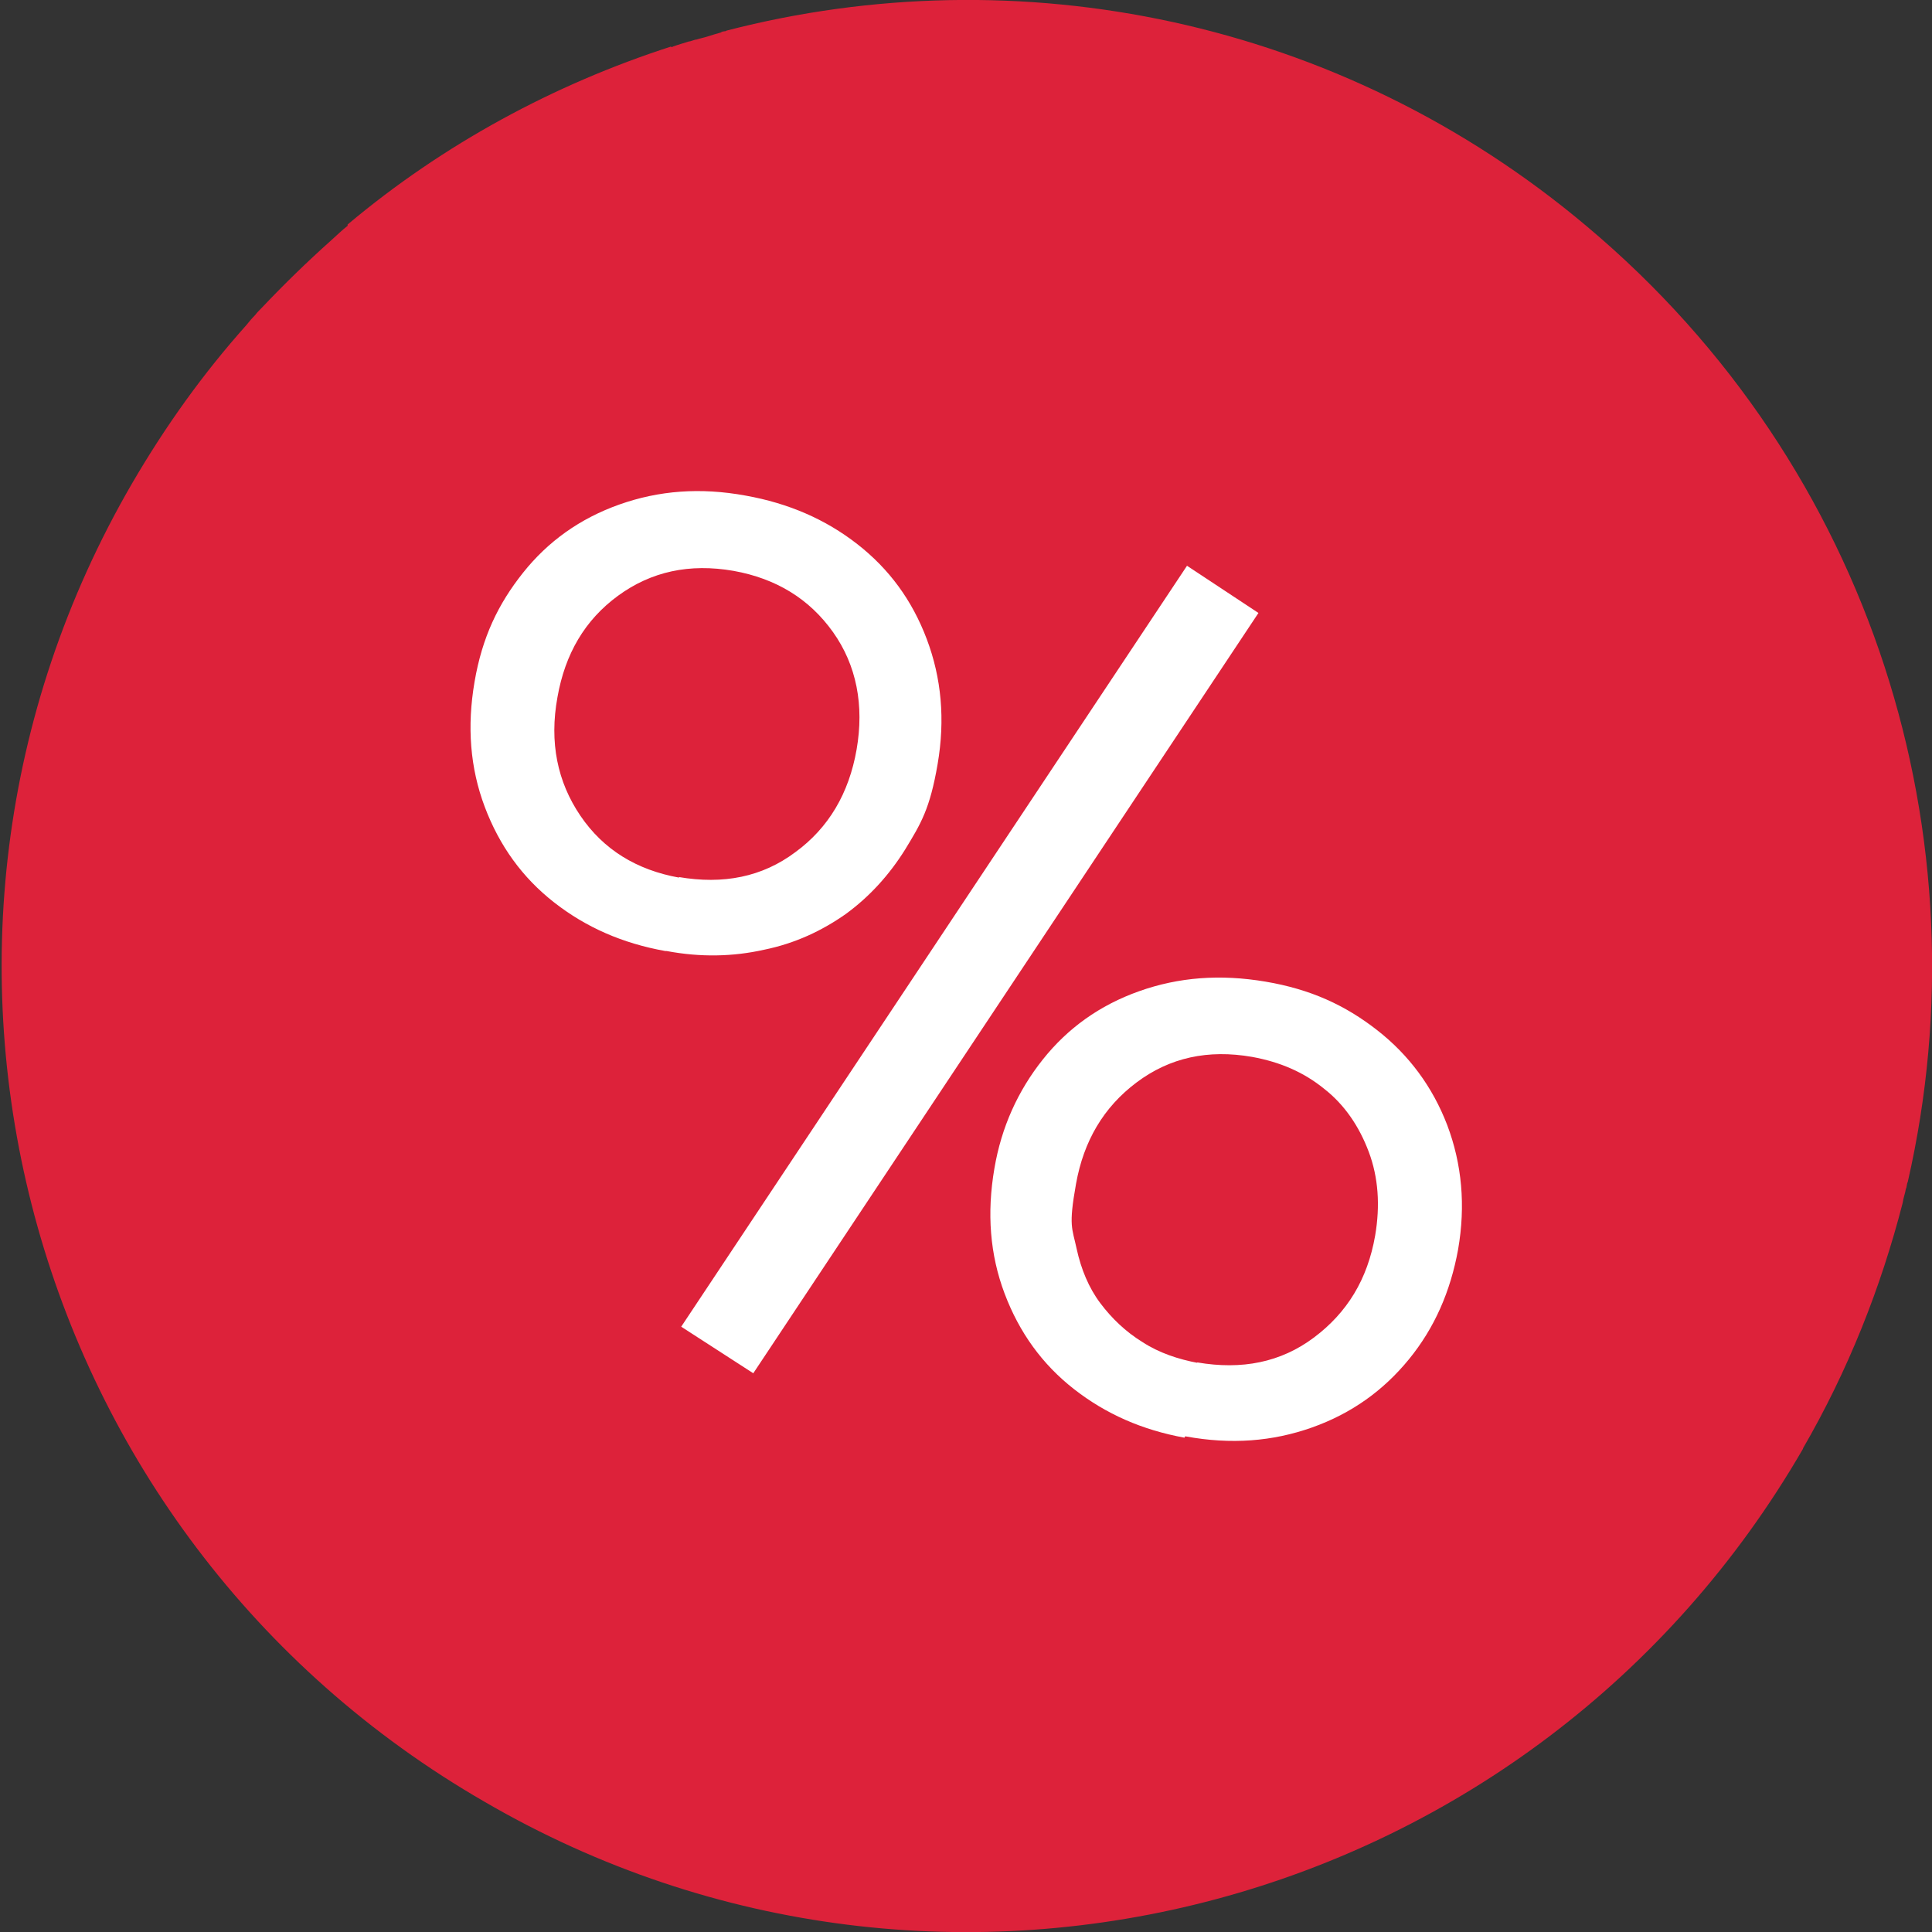
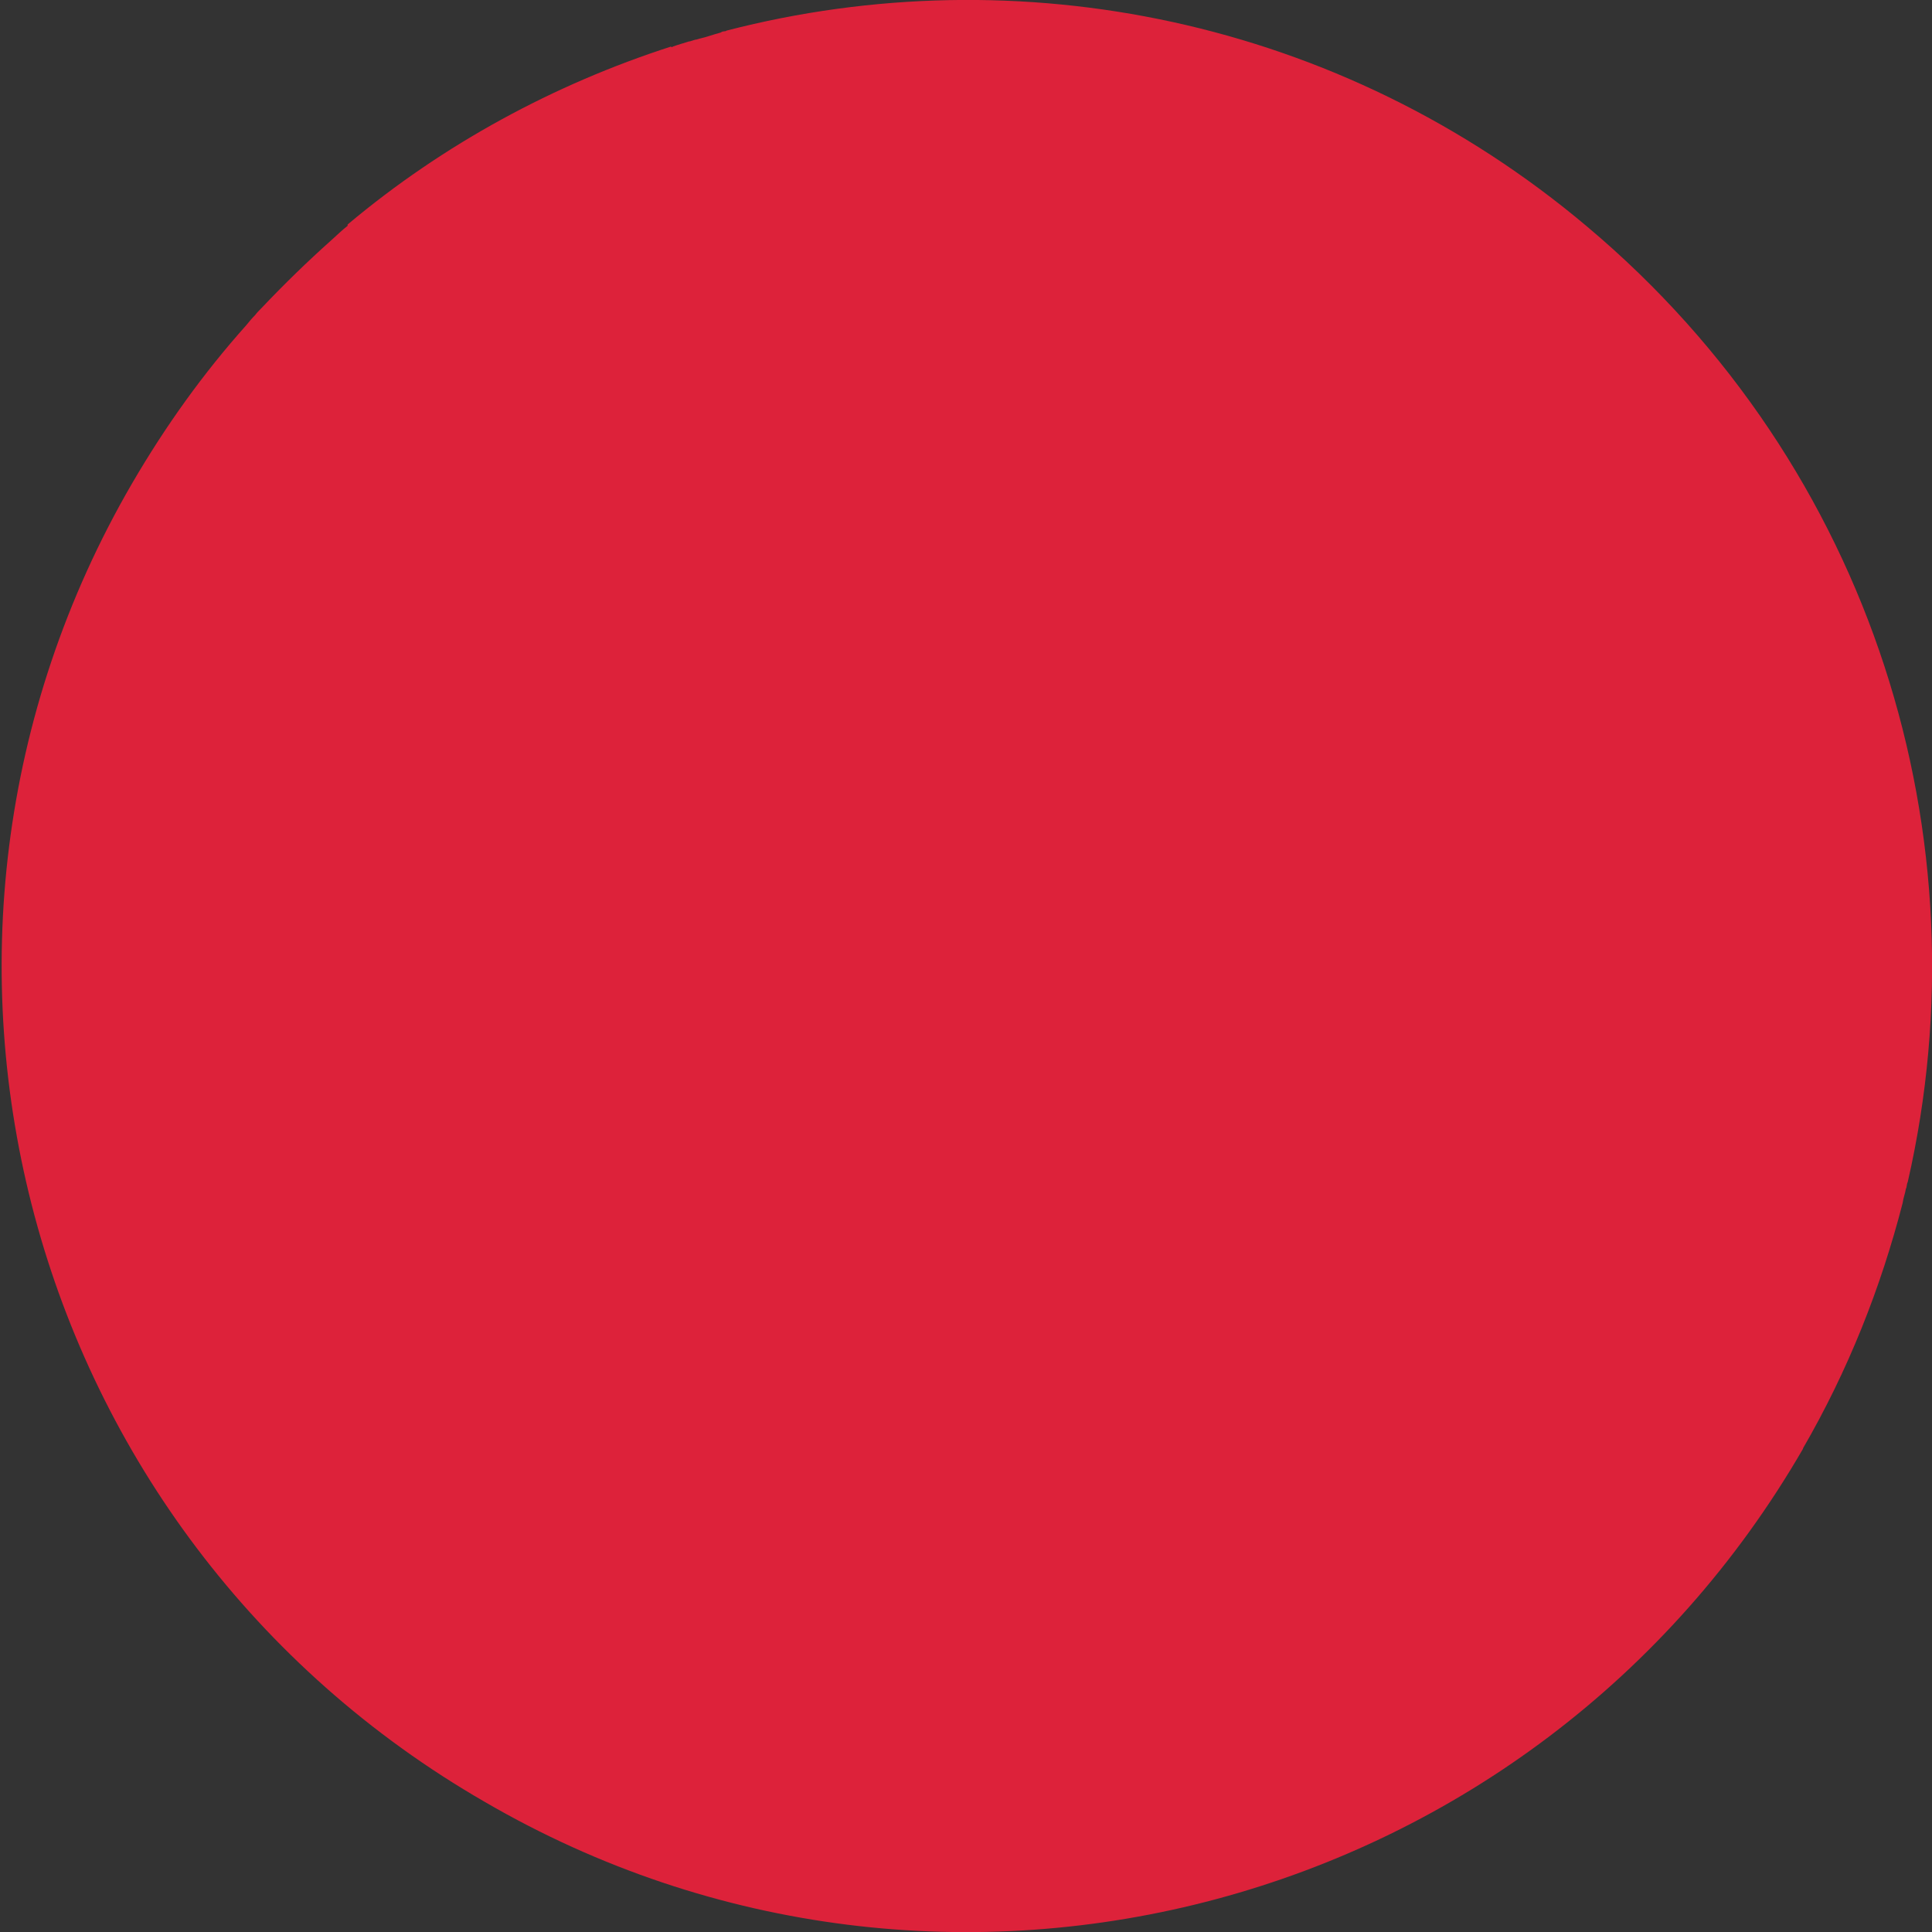
<svg xmlns="http://www.w3.org/2000/svg" id="Layer_1" version="1.1" viewBox="0 0 302.9 302.9">
  <rect x="0" y="0" width="302.9" height="302.9" fill="#333333" stroke="none" />
  <defs>
    <style>
      .st0 {
        fill: #dd223a;
      }

      .st1 {
        fill: #fff;
      }
    </style>
  </defs>
  <g id="icon_text">
    <path class="st0" d="M282.6,227.2c7.2-12.4,12.3-25.4,15.7-38.6.1-.8.4-1.5.5-2.2.2-.4.1-.7.3-1.1,12.3-53.7-5.3-112-50.3-149.8h0C210,2.8,159.5-7,113.9,4.8c-.2.2-.5,0-.9.3-.7.2-1.4.4-2,.6s-1.2.3-1.8.5c-.3,0-.9.3-1.2.3-.9.3-1.7.5-2.5.8,0,0-.2.2-.3,0-18.3,5.9-35.7,15.3-50.7,27.9,0,0,0,0,0,.2-.9.7-1.7,1.5-2.6,2.3-3.7,3.3-7.4,6.9-10.9,10.6-.4.4-.7.7-1,1.1-.5.5-1,1.1-1.4,1.6-6.7,7.5-12.6,15.7-17.9,24.8C-21.3,148.1,3.5,240.7,76,282.5c72.2,42,164.8,17.1,206.7-55.4h-.1Z" />
  </g>
-   <path class="st1" d="M104.3,149.1c-6.7-1.2-12.4-3.7-17.4-7.6s-8.6-8.9-10.9-15c-2.3-6.1-2.8-12.6-1.6-19.6s3.7-12.2,7.6-17.1c3.9-4.9,8.9-8.5,15.1-10.7,6.2-2.2,12.7-2.7,19.8-1.4,6.7,1.2,12.5,3.7,17.5,7.6,5,3.9,8.6,8.8,10.9,14.9,2.3,6.1,2.9,12.6,1.7,19.6s-2.6,9.3-5.1,13.4c-2.5,4-5.6,7.4-9.3,10.1-3.7,2.6-7.9,4.6-12.8,5.6-4.9,1.1-10,1.2-15.3.2h-.2ZM106.4,137.5c7,1.2,13.1,0,18.3-3.9,5.2-3.8,8.4-9.2,9.6-16.1s0-13.2-3.7-18.4c-3.7-5.2-8.9-8.4-15.6-9.6-6.9-1.2-12.9.1-18.1,3.9s-8.3,9.1-9.5,15.9c-1.3,7.1,0,13.3,3.6,18.6,3.6,5.3,8.8,8.5,15.5,9.7h0ZM106.8,208l79.3-119.3,11.2,7.4-79.2,119.2-11.3-7.3ZM185.7,225.4c-6.6-1.2-12.3-3.7-17.3-7.6-5-3.9-8.6-8.9-10.9-15-2.3-6.1-2.8-12.6-1.6-19.6,1.1-6.5,3.7-12.2,7.6-17.1,3.9-4.9,8.9-8.5,15.1-10.7,6.2-2.2,12.7-2.7,19.8-1.5s12.5,3.7,17.5,7.6c5,3.9,8.7,8.9,11,14.9,2.3,6.1,2.9,12.6,1.7,19.5-1.2,6.6-3.7,12.3-7.7,17.2-4,4.9-9,8.5-15.2,10.7-6.2,2.2-12.7,2.7-19.8,1.4h-.1ZM187.7,213.6c7,1.2,13.1,0,18.3-3.9s8.4-9.1,9.6-16c.8-4.7.5-9.1-1-13.1-1.5-4-3.8-7.4-7-9.9-3.2-2.6-6.9-4.2-11.3-5-6.9-1.2-12.9.1-18.1,4s-8.3,9.2-9.5,15.9-.6,6.9.1,10.2c.7,3.2,1.9,6.1,3.7,8.5,1.8,2.4,4,4.5,6.6,6.1,2.6,1.7,5.6,2.7,8.8,3.3h-.2Z" />
</svg>